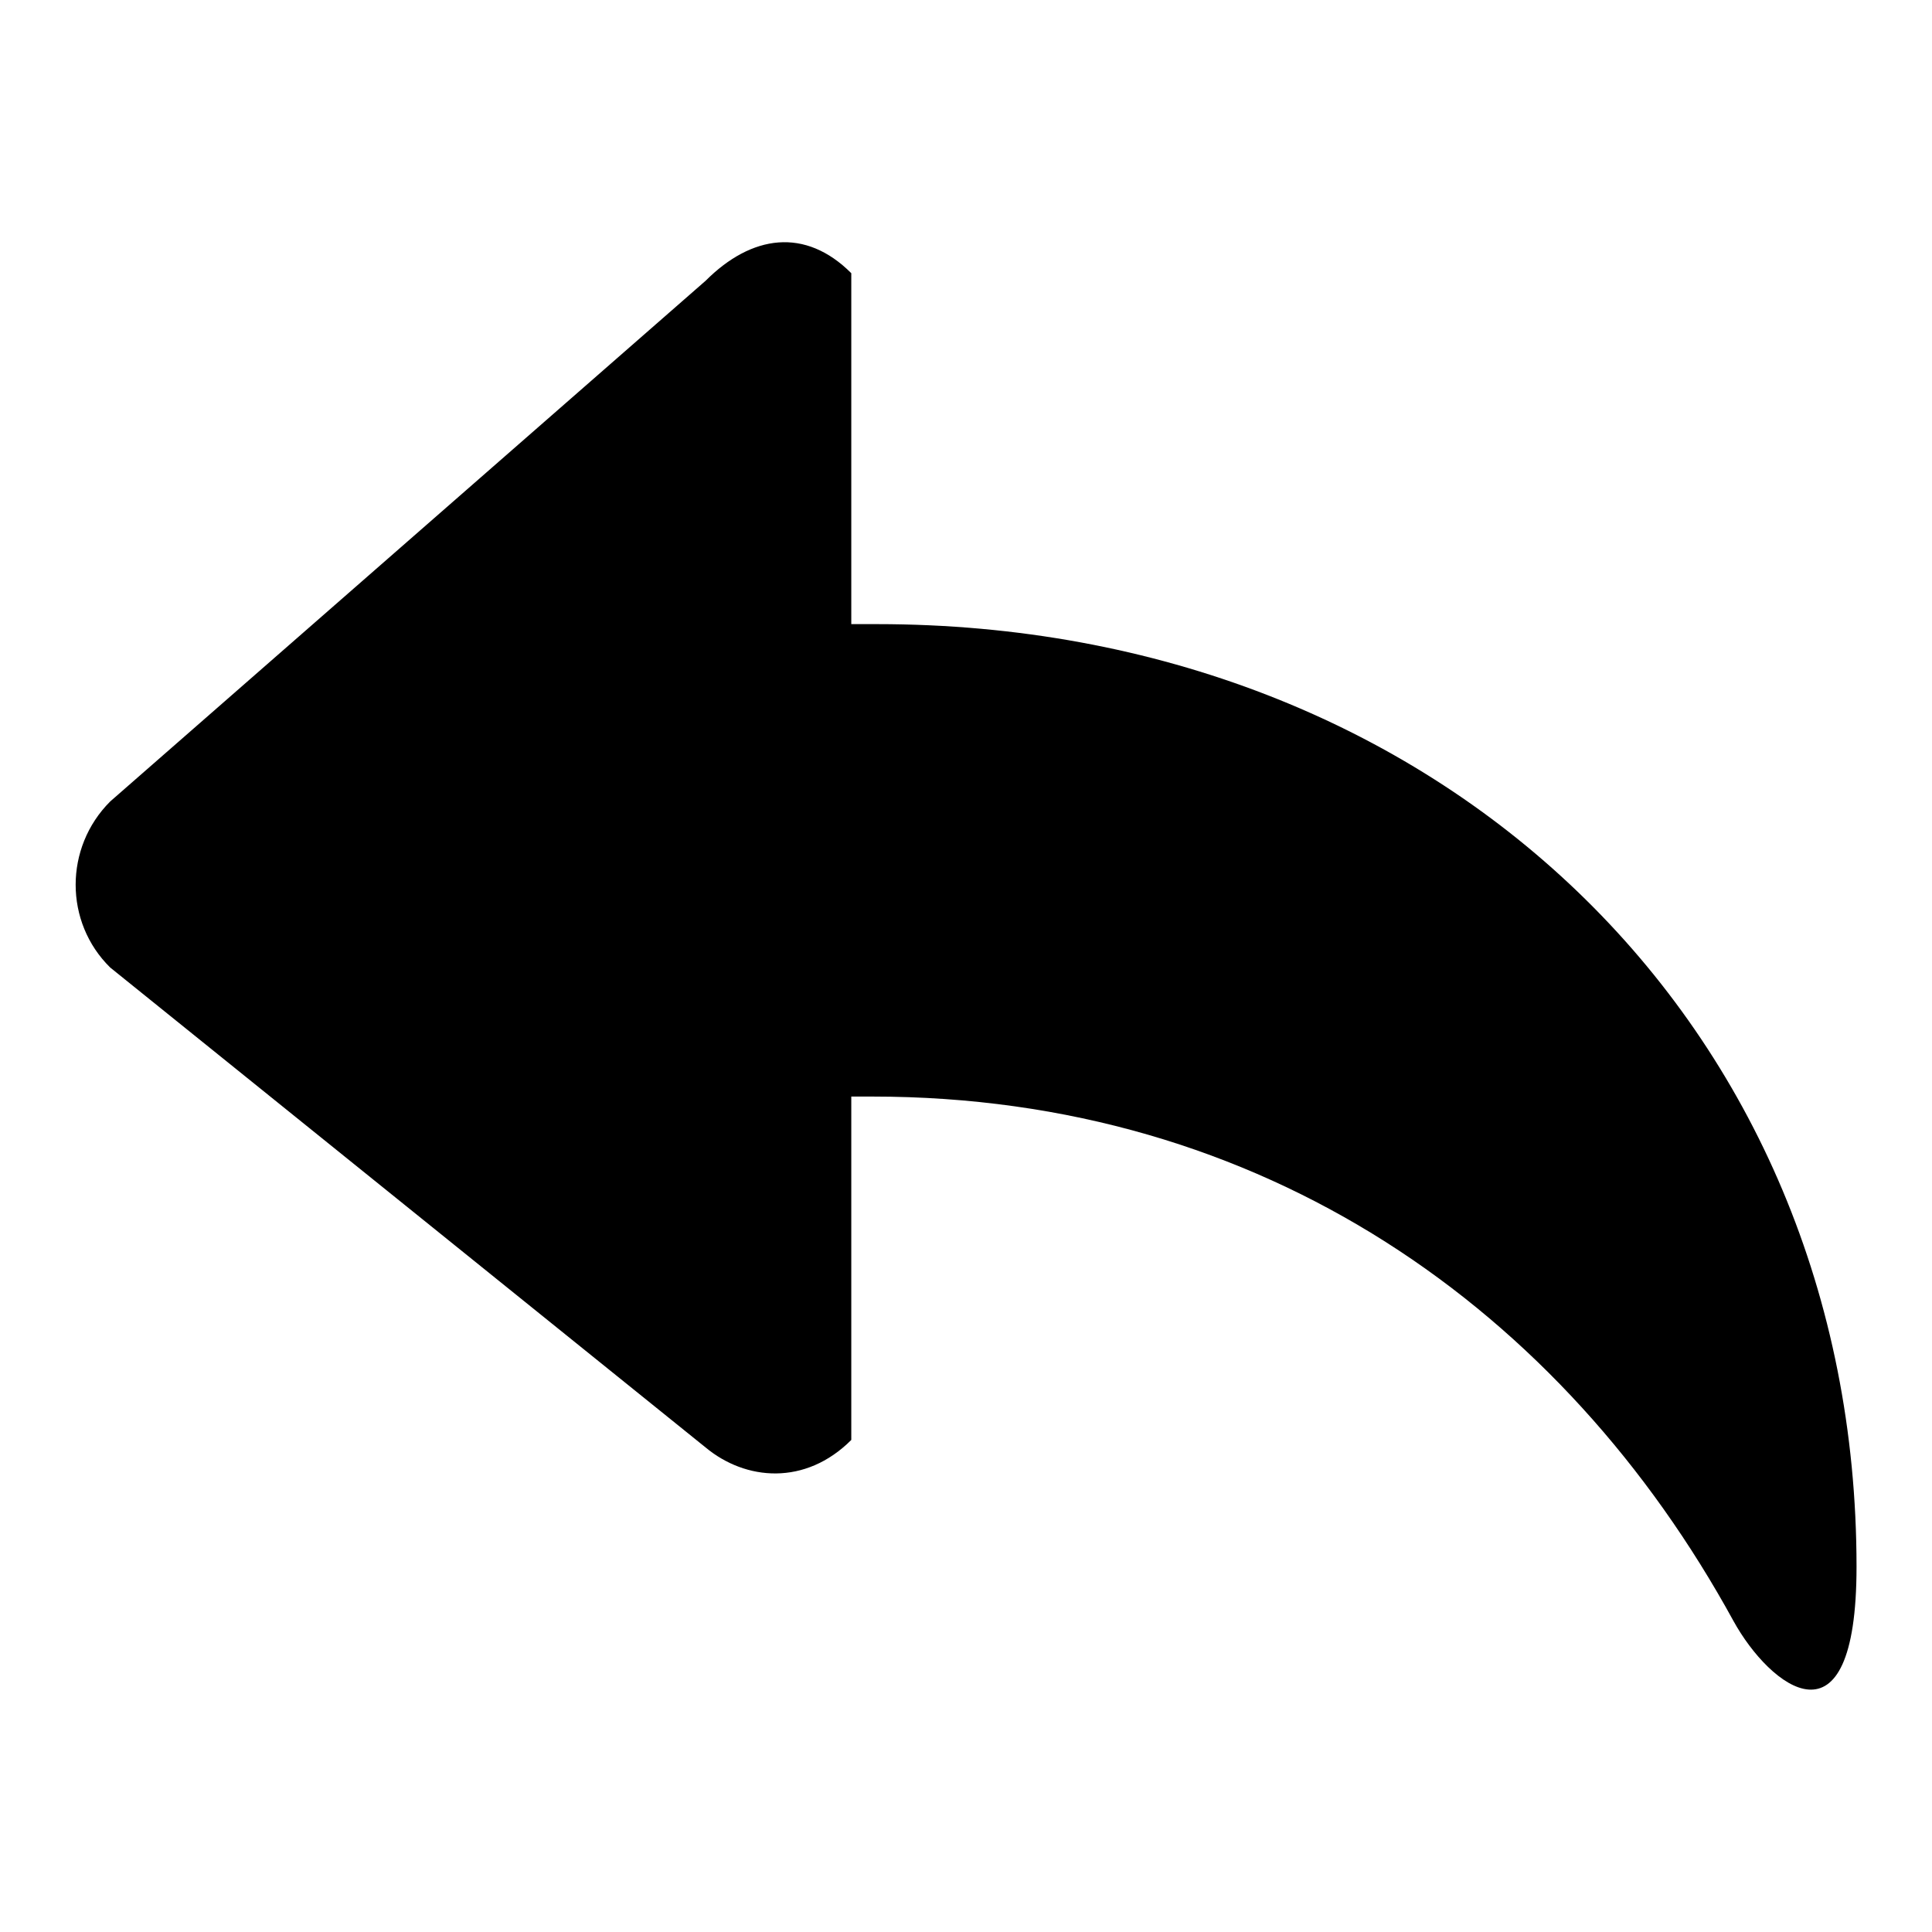
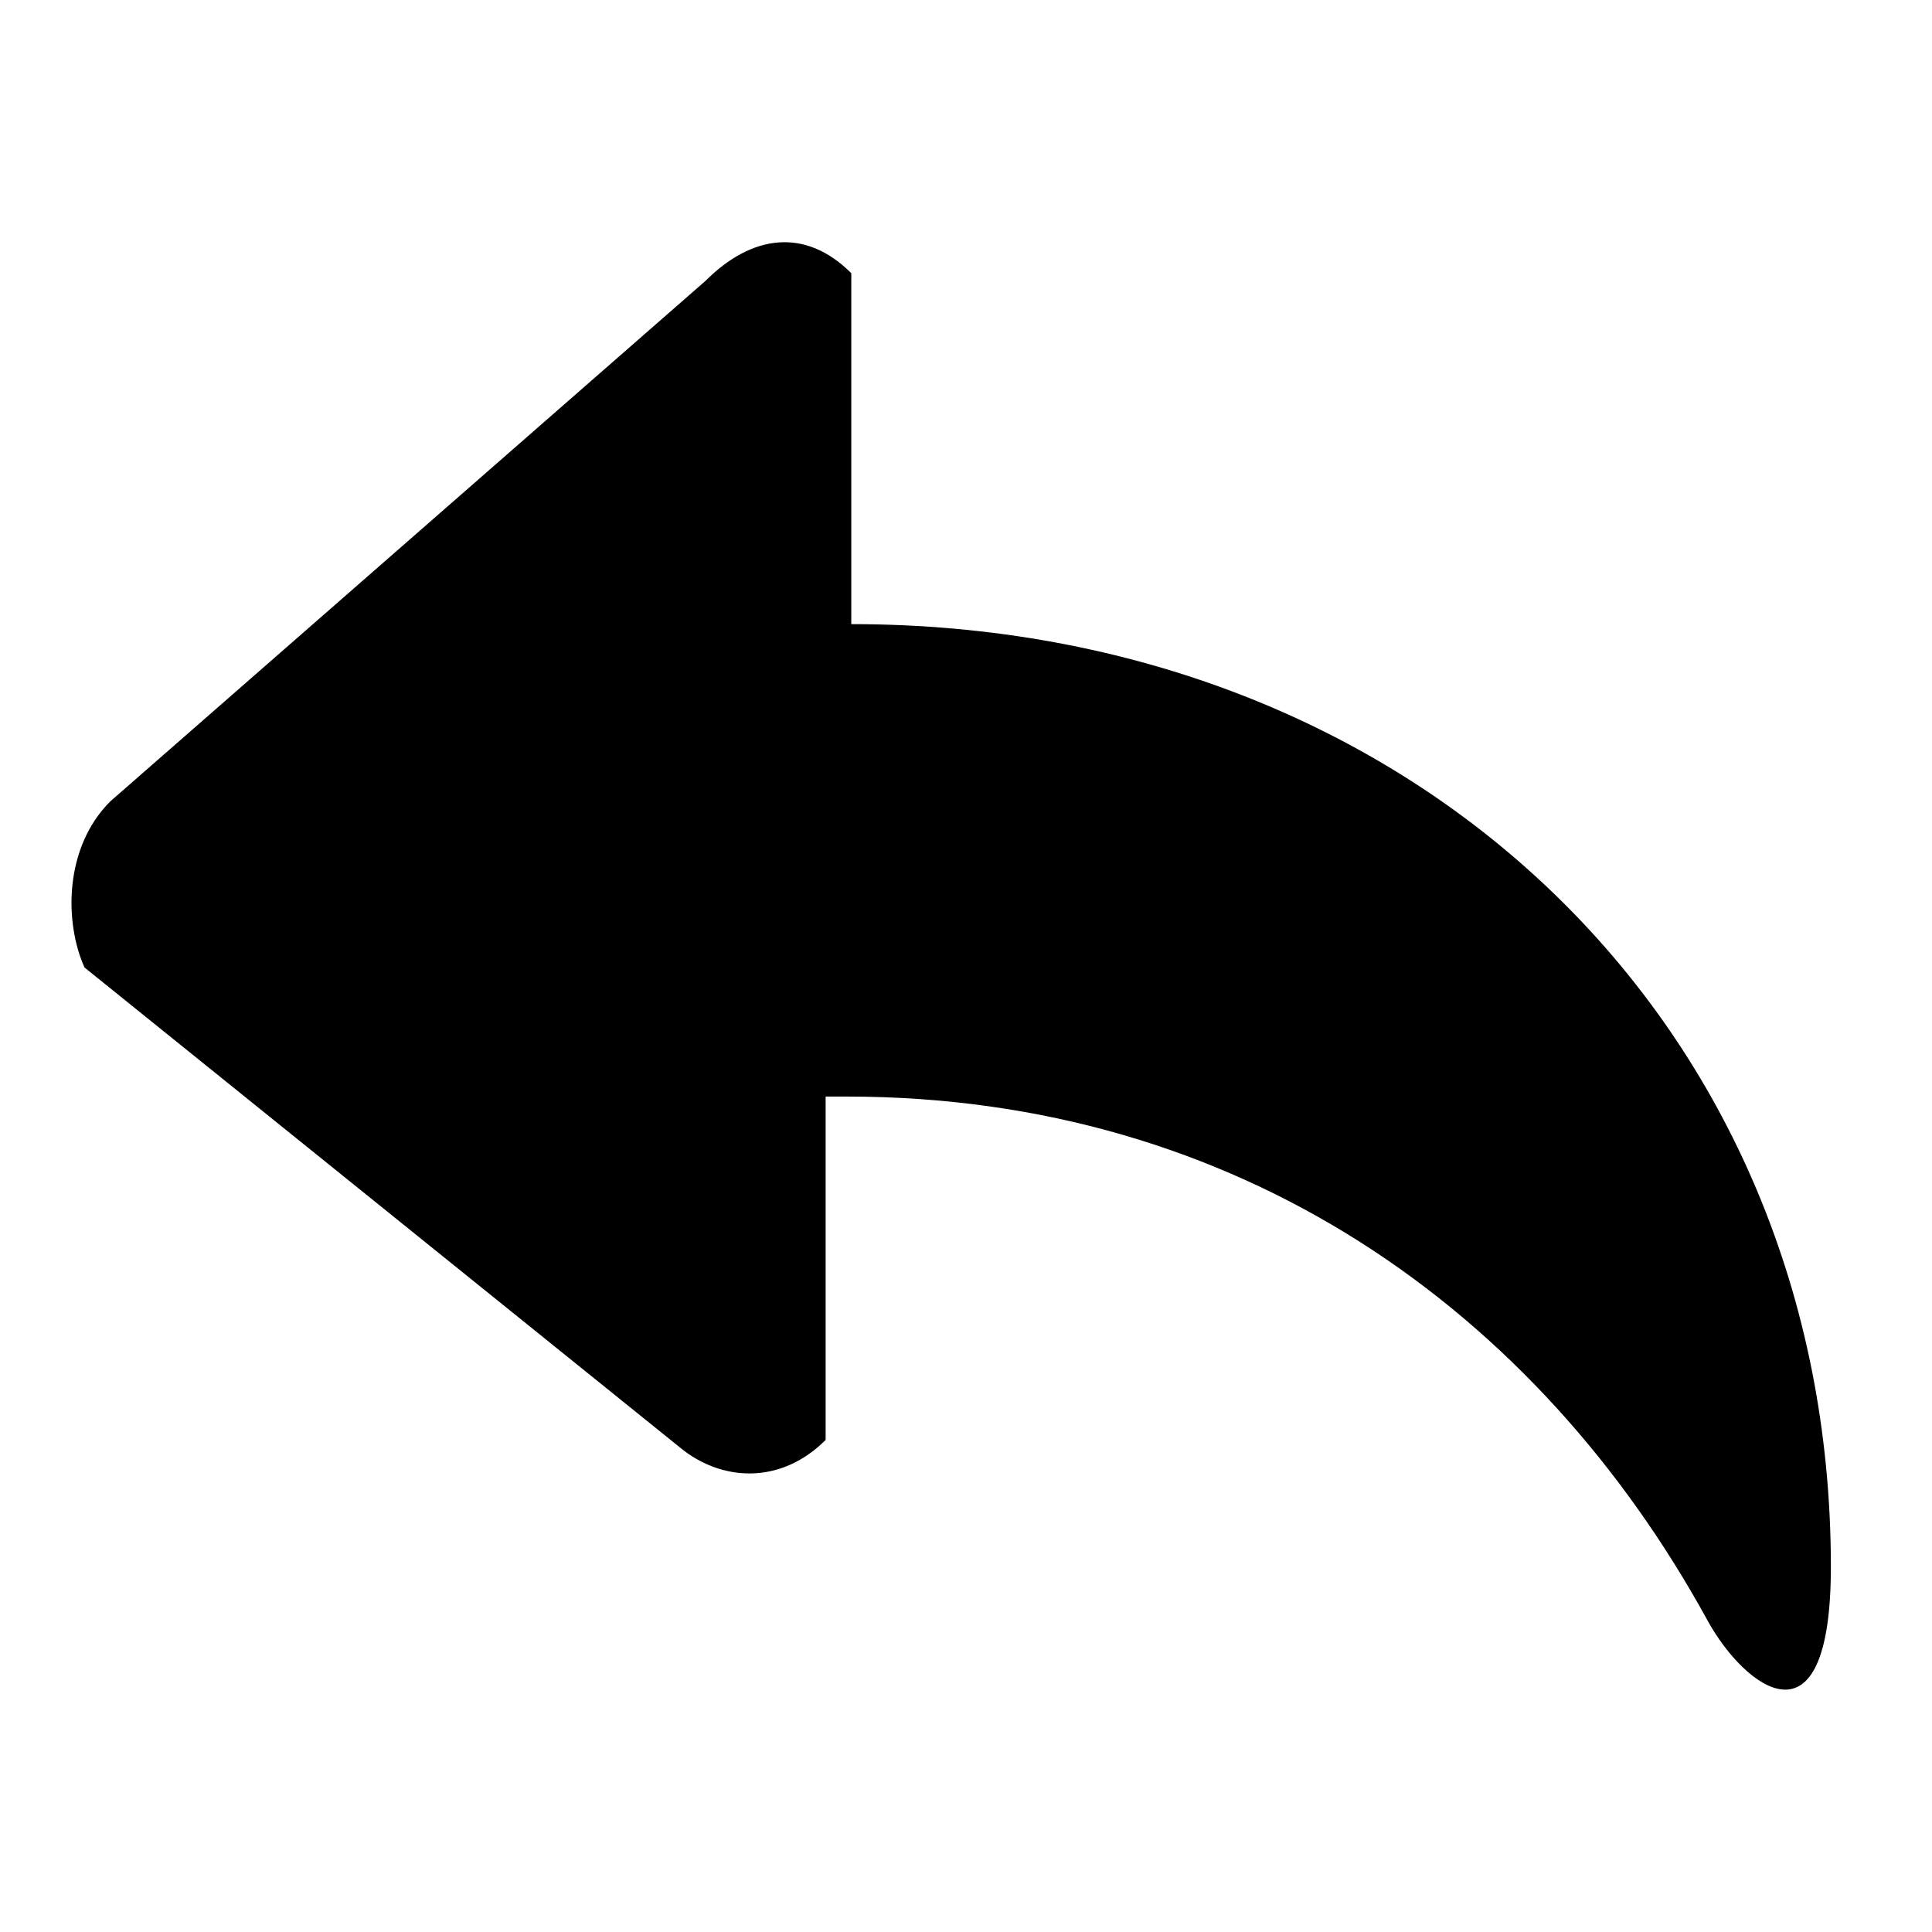
<svg xmlns="http://www.w3.org/2000/svg" version="1.1" x="0px" y="0px" viewBox="0 0 256 256" enable-background="new 0 0 256 256" xml:space="preserve">
  <g>
    <g>
-       <path fill="#000000" d="M14.6,106.2l78.9-69c6.1-6.1,13.2-7.1,19.3-1v46.5c1.4,0,2.7,0,3.4,0c74.5,0,129.8,52.9,129.8,124.9c0,25.1-11.5,15.9-16.3,7.2c-22.6-41.3-62.3-69.5-114.1-69.5c-0.6,0-1.6,0-2.8,0v45.5c-6.1,6.1-14,5.4-19.3,1l-78.9-63.6C8.5,122.2,8.5,112.3,14.6,106.2L14.6,106.2z" />
+       <path fill="#000000" d="M14.6,106.2l78.9-69c6.1-6.1,13.2-7.1,19.3-1v46.5c74.5,0,129.8,52.9,129.8,124.9c0,25.1-11.5,15.9-16.3,7.2c-22.6-41.3-62.3-69.5-114.1-69.5c-0.6,0-1.6,0-2.8,0v45.5c-6.1,6.1-14,5.4-19.3,1l-78.9-63.6C8.5,122.2,8.5,112.3,14.6,106.2L14.6,106.2z" />
    </g>
  </g>
</svg>